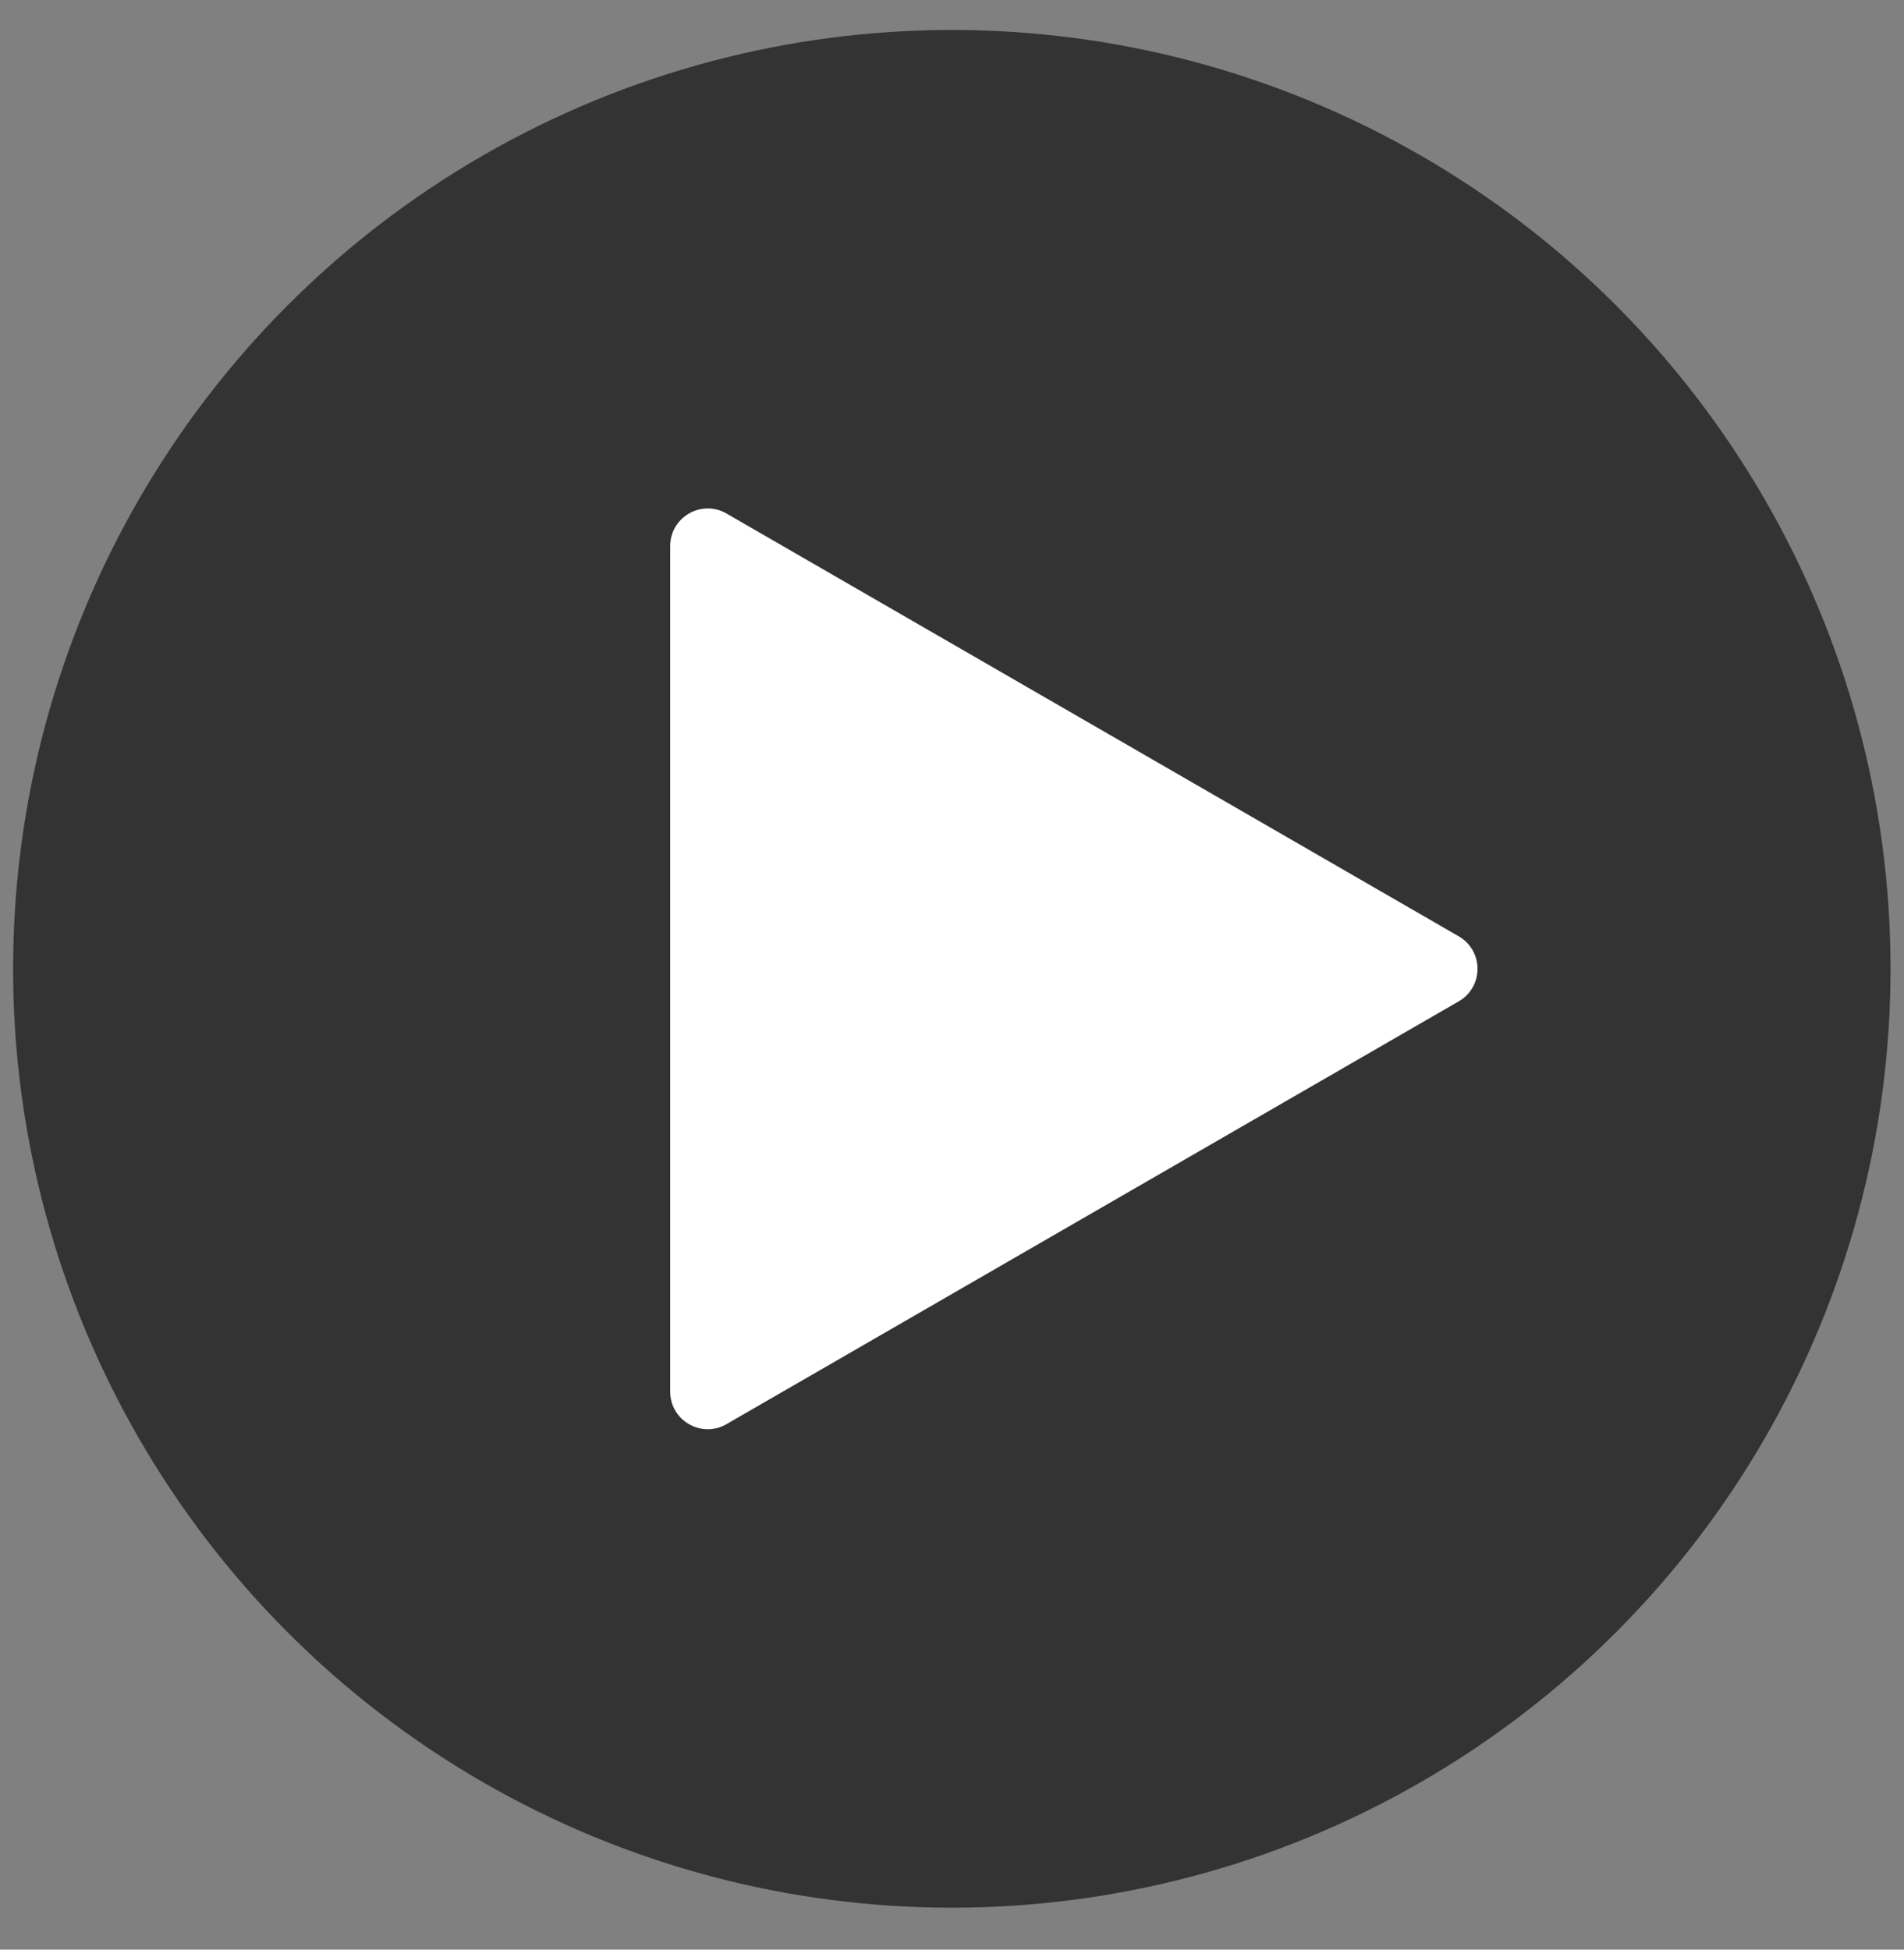
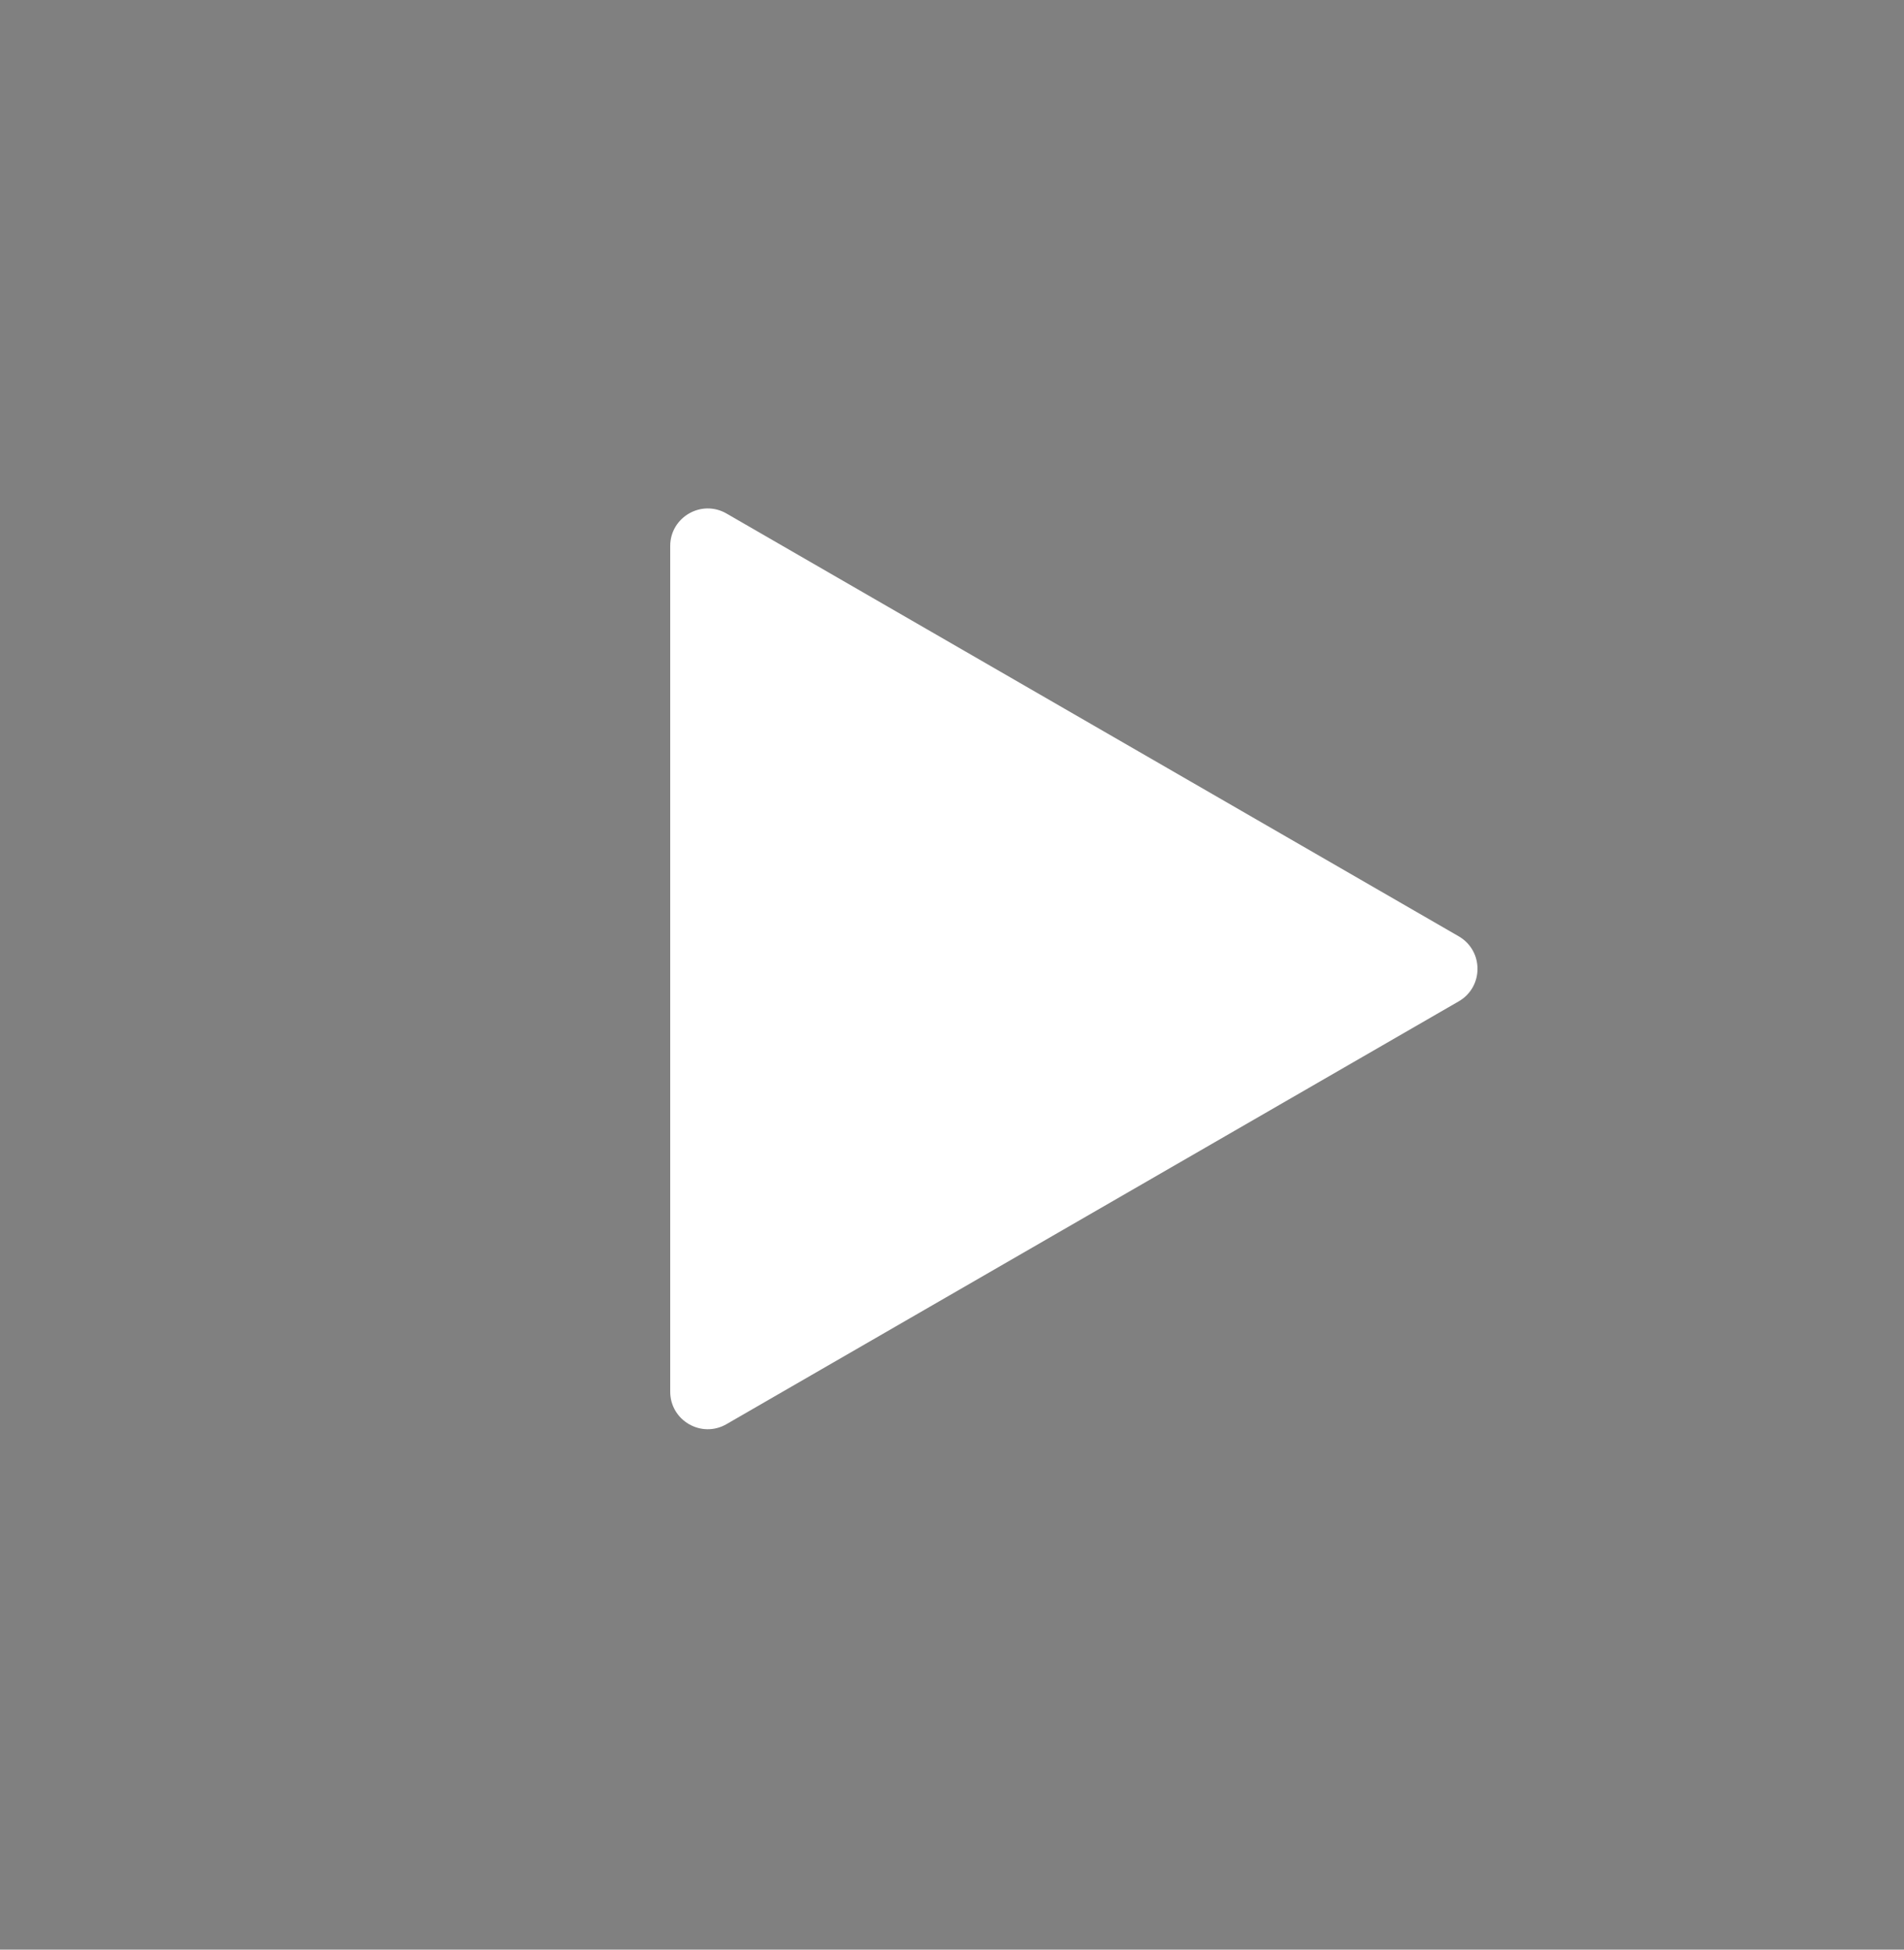
<svg xmlns="http://www.w3.org/2000/svg" width="42" height="43" viewBox="0 0 42 43" fill="none">
  <rect x="0" y="0" width="42" height="43" fill="#808080" stroke="none" />
-   <circle cx="20.996" cy="21.368" r="20.707" fill="black" fill-opacity="0.6" />
  <path d="M32.178 20.651C32.73 20.97 32.73 21.767 32.178 22.085L16.026 31.41C15.474 31.729 14.784 31.331 14.784 30.693V12.043C14.784 11.406 15.474 11.007 16.026 11.326L32.178 20.651Z" fill="white" />
</svg>